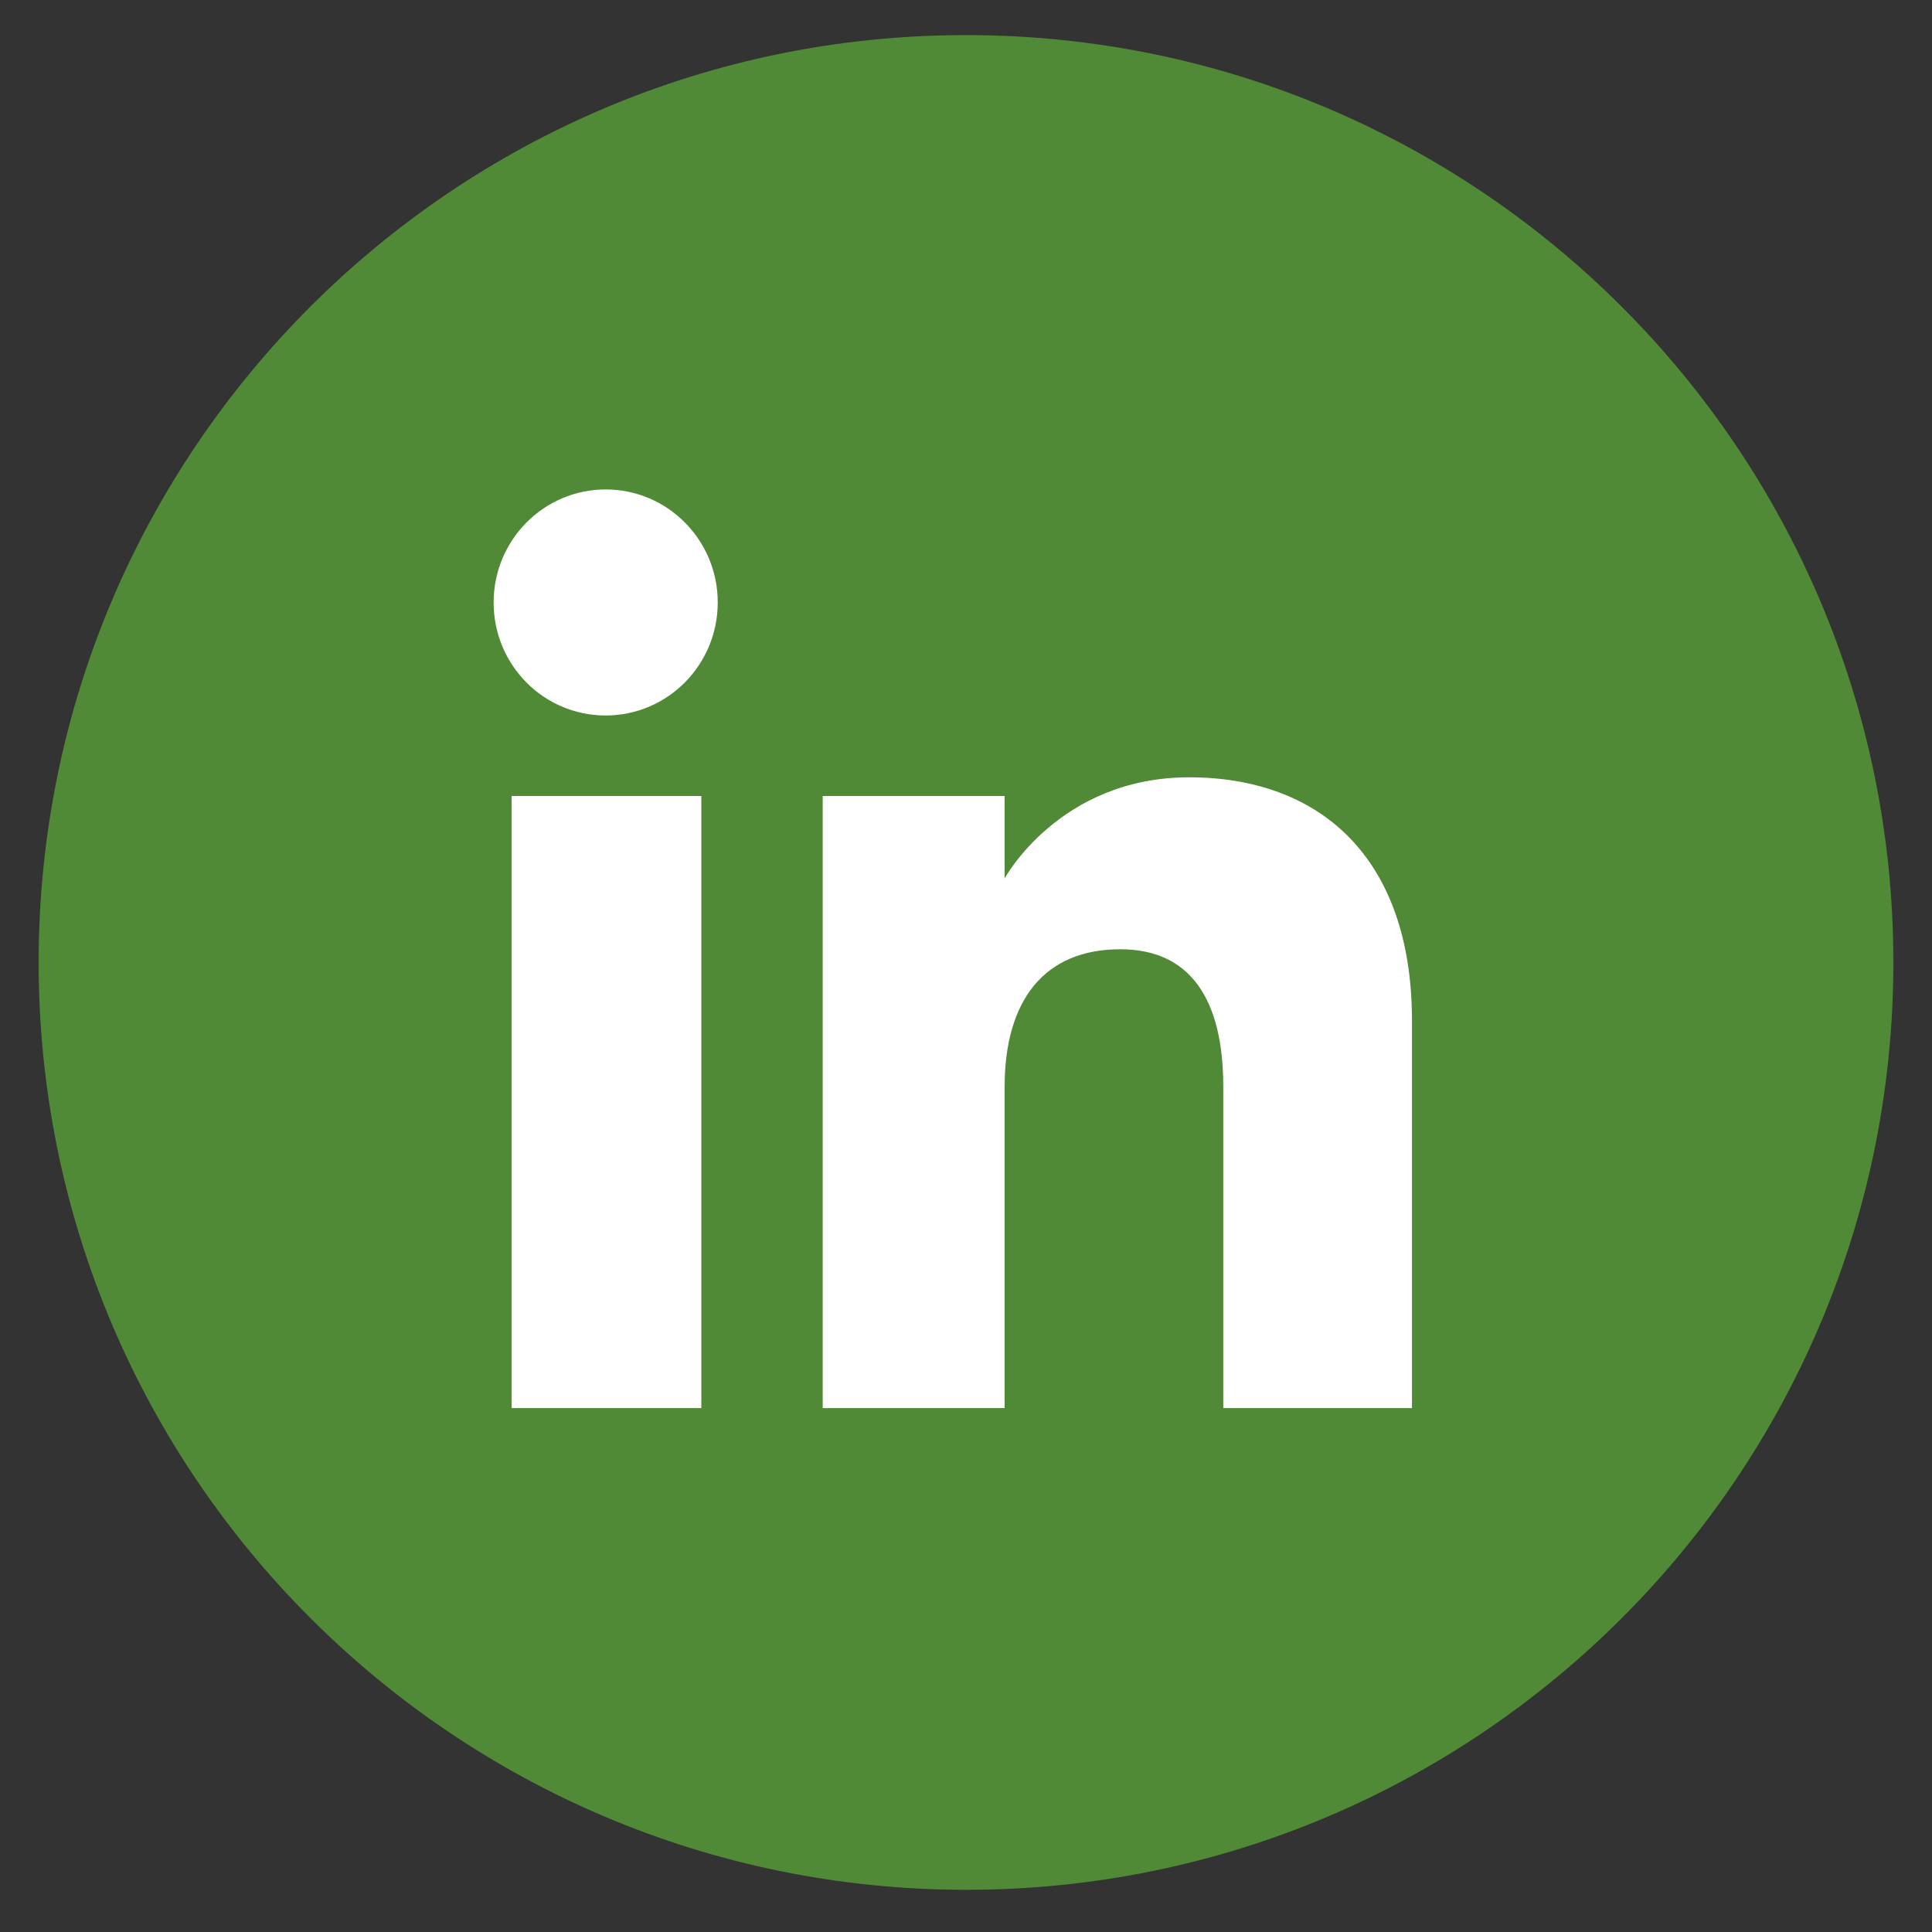
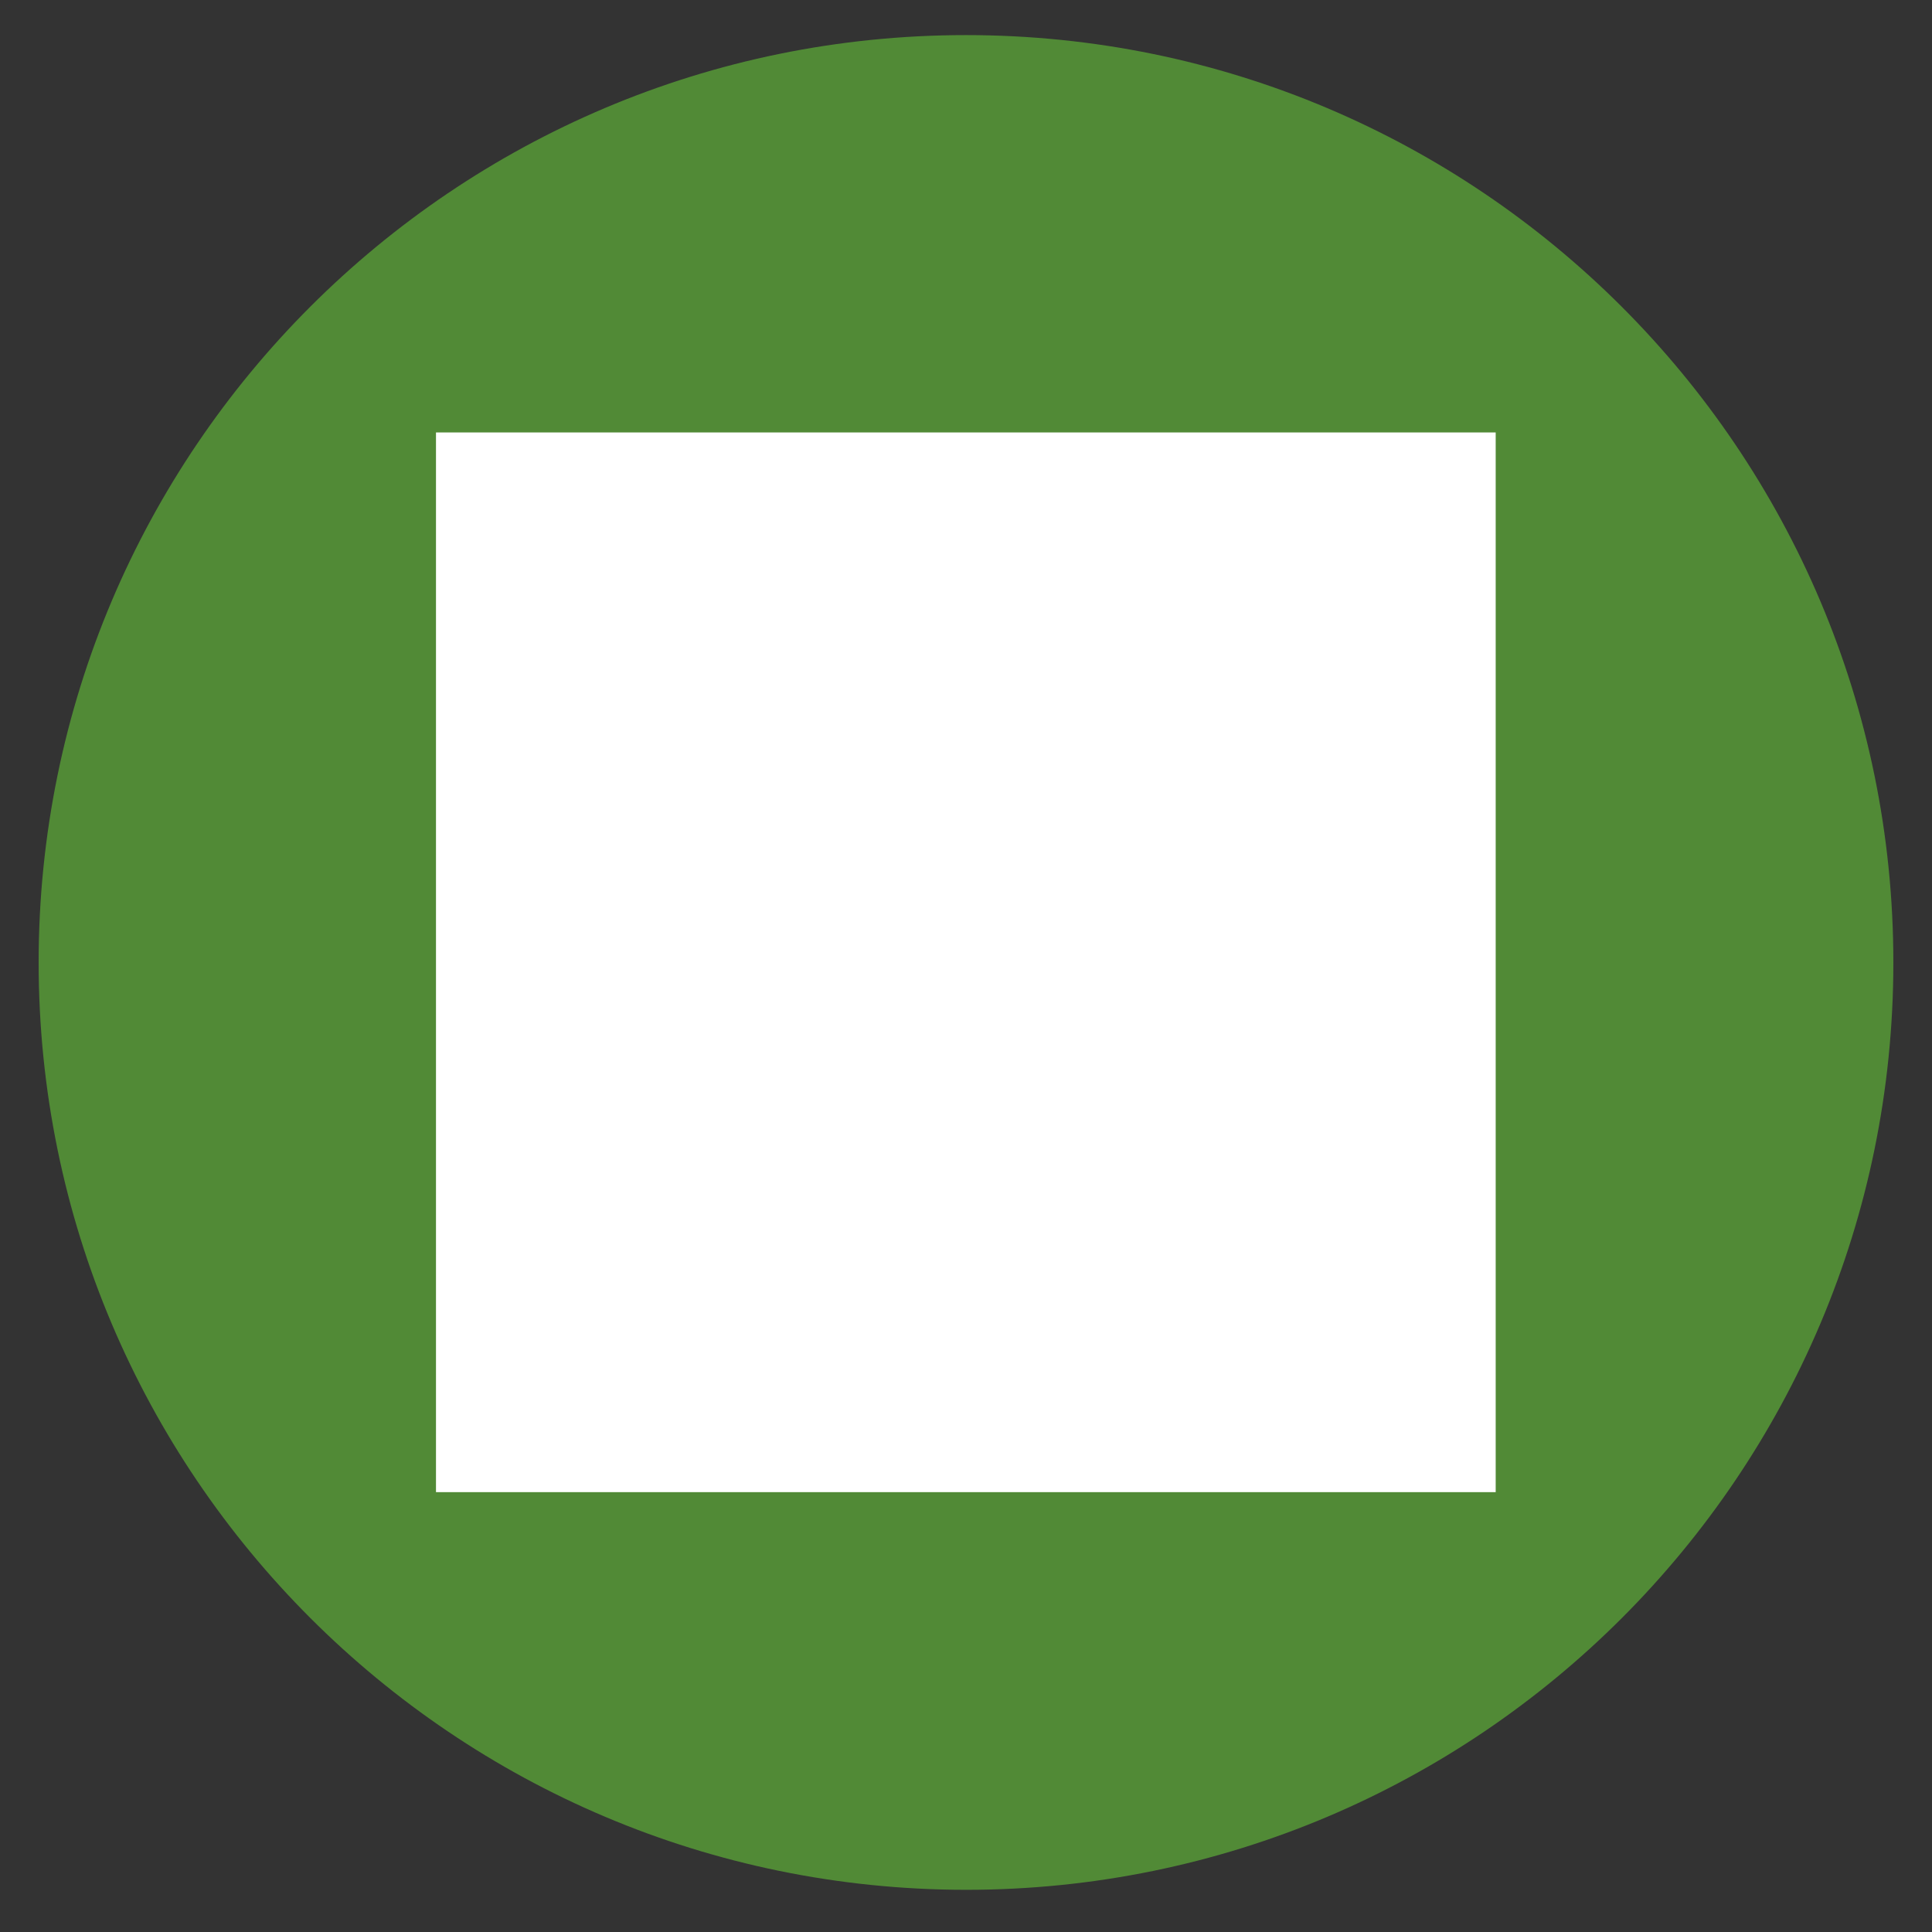
<svg xmlns="http://www.w3.org/2000/svg" id="Layer_1" data-name="Layer 1" viewBox="0 0 60 60">
  <rect x="0" y="0" width="60" height="60" fill="#333333" stroke="none" />
  <defs>
    <style>
      .cls-1 {
        fill: #fff;
      }

      .cls-2 {
        fill: #518a36;
      }
    </style>
  </defs>
  <path class="cls-2" d="M30,1.09h0c15.9,0,28.8,12.89,28.8,28.8h0c0,15.9-12.89,28.8-28.8,28.8h0C14.1,58.68,1.2,45.79,1.2,29.89h0C1.2,13.98,14.1,1.09,30,1.09Z" />
  <rect class="cls-1" x="13.54" y="13.43" width="32.91" height="32.91" />
-   <path class="cls-2" d="M44.95,9.73H14.23c-2.43,0-4.39,1.96-4.39,4.39v30.72c0,2.42,1.96,4.39,4.39,4.39h30.72c2.43,0,4.39-1.96,4.39-4.39V14.12c0-2.42-1.96-4.39-4.39-4.39ZM21.78,43.73h-5.89V24.72h5.89v19.02Zm-2.97-21.51c-1.93,0-3.48-1.57-3.48-3.51s1.56-3.51,3.48-3.51,3.48,1.57,3.48,3.51-1.56,3.51-3.48,3.51Zm25.04,21.51h-5.86v-9.98c0-2.74-1.04-4.27-3.2-4.27-2.36,0-3.59,1.59-3.59,4.27v9.98h-5.65V24.72h5.65v2.56s1.7-3.14,5.73-3.14,6.92,2.46,6.92,7.56v12.04h0Z" />
</svg>